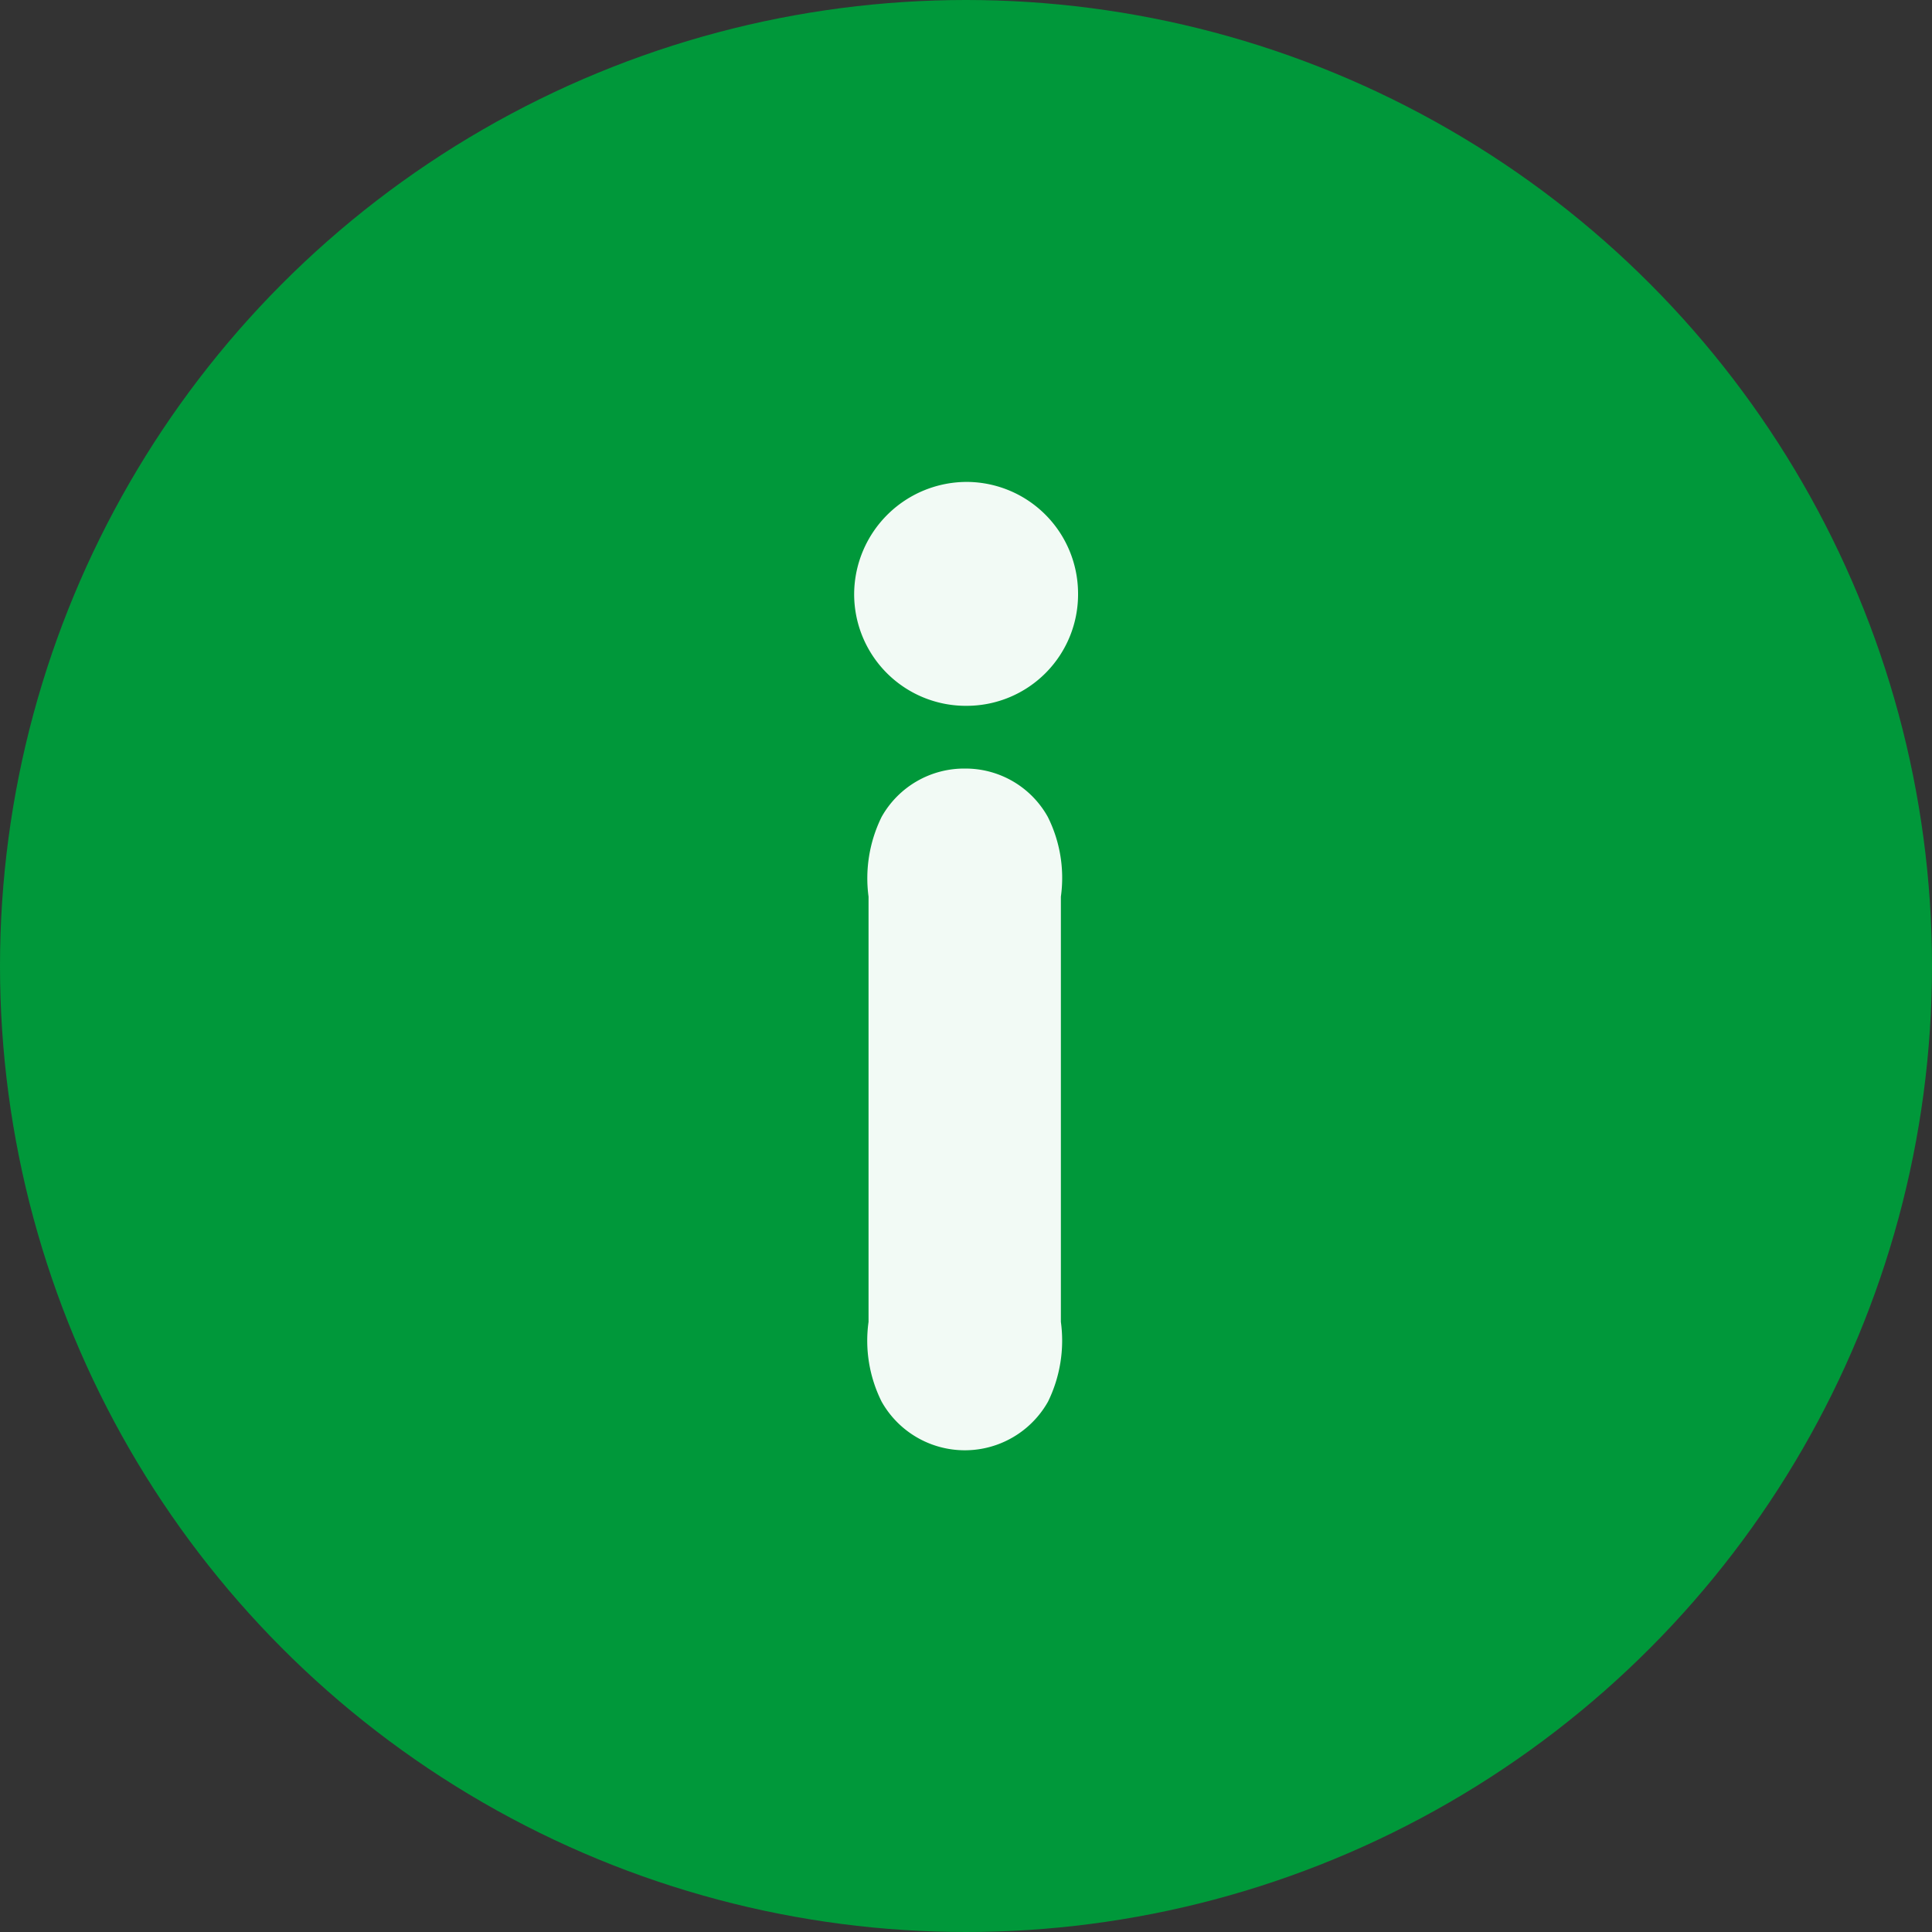
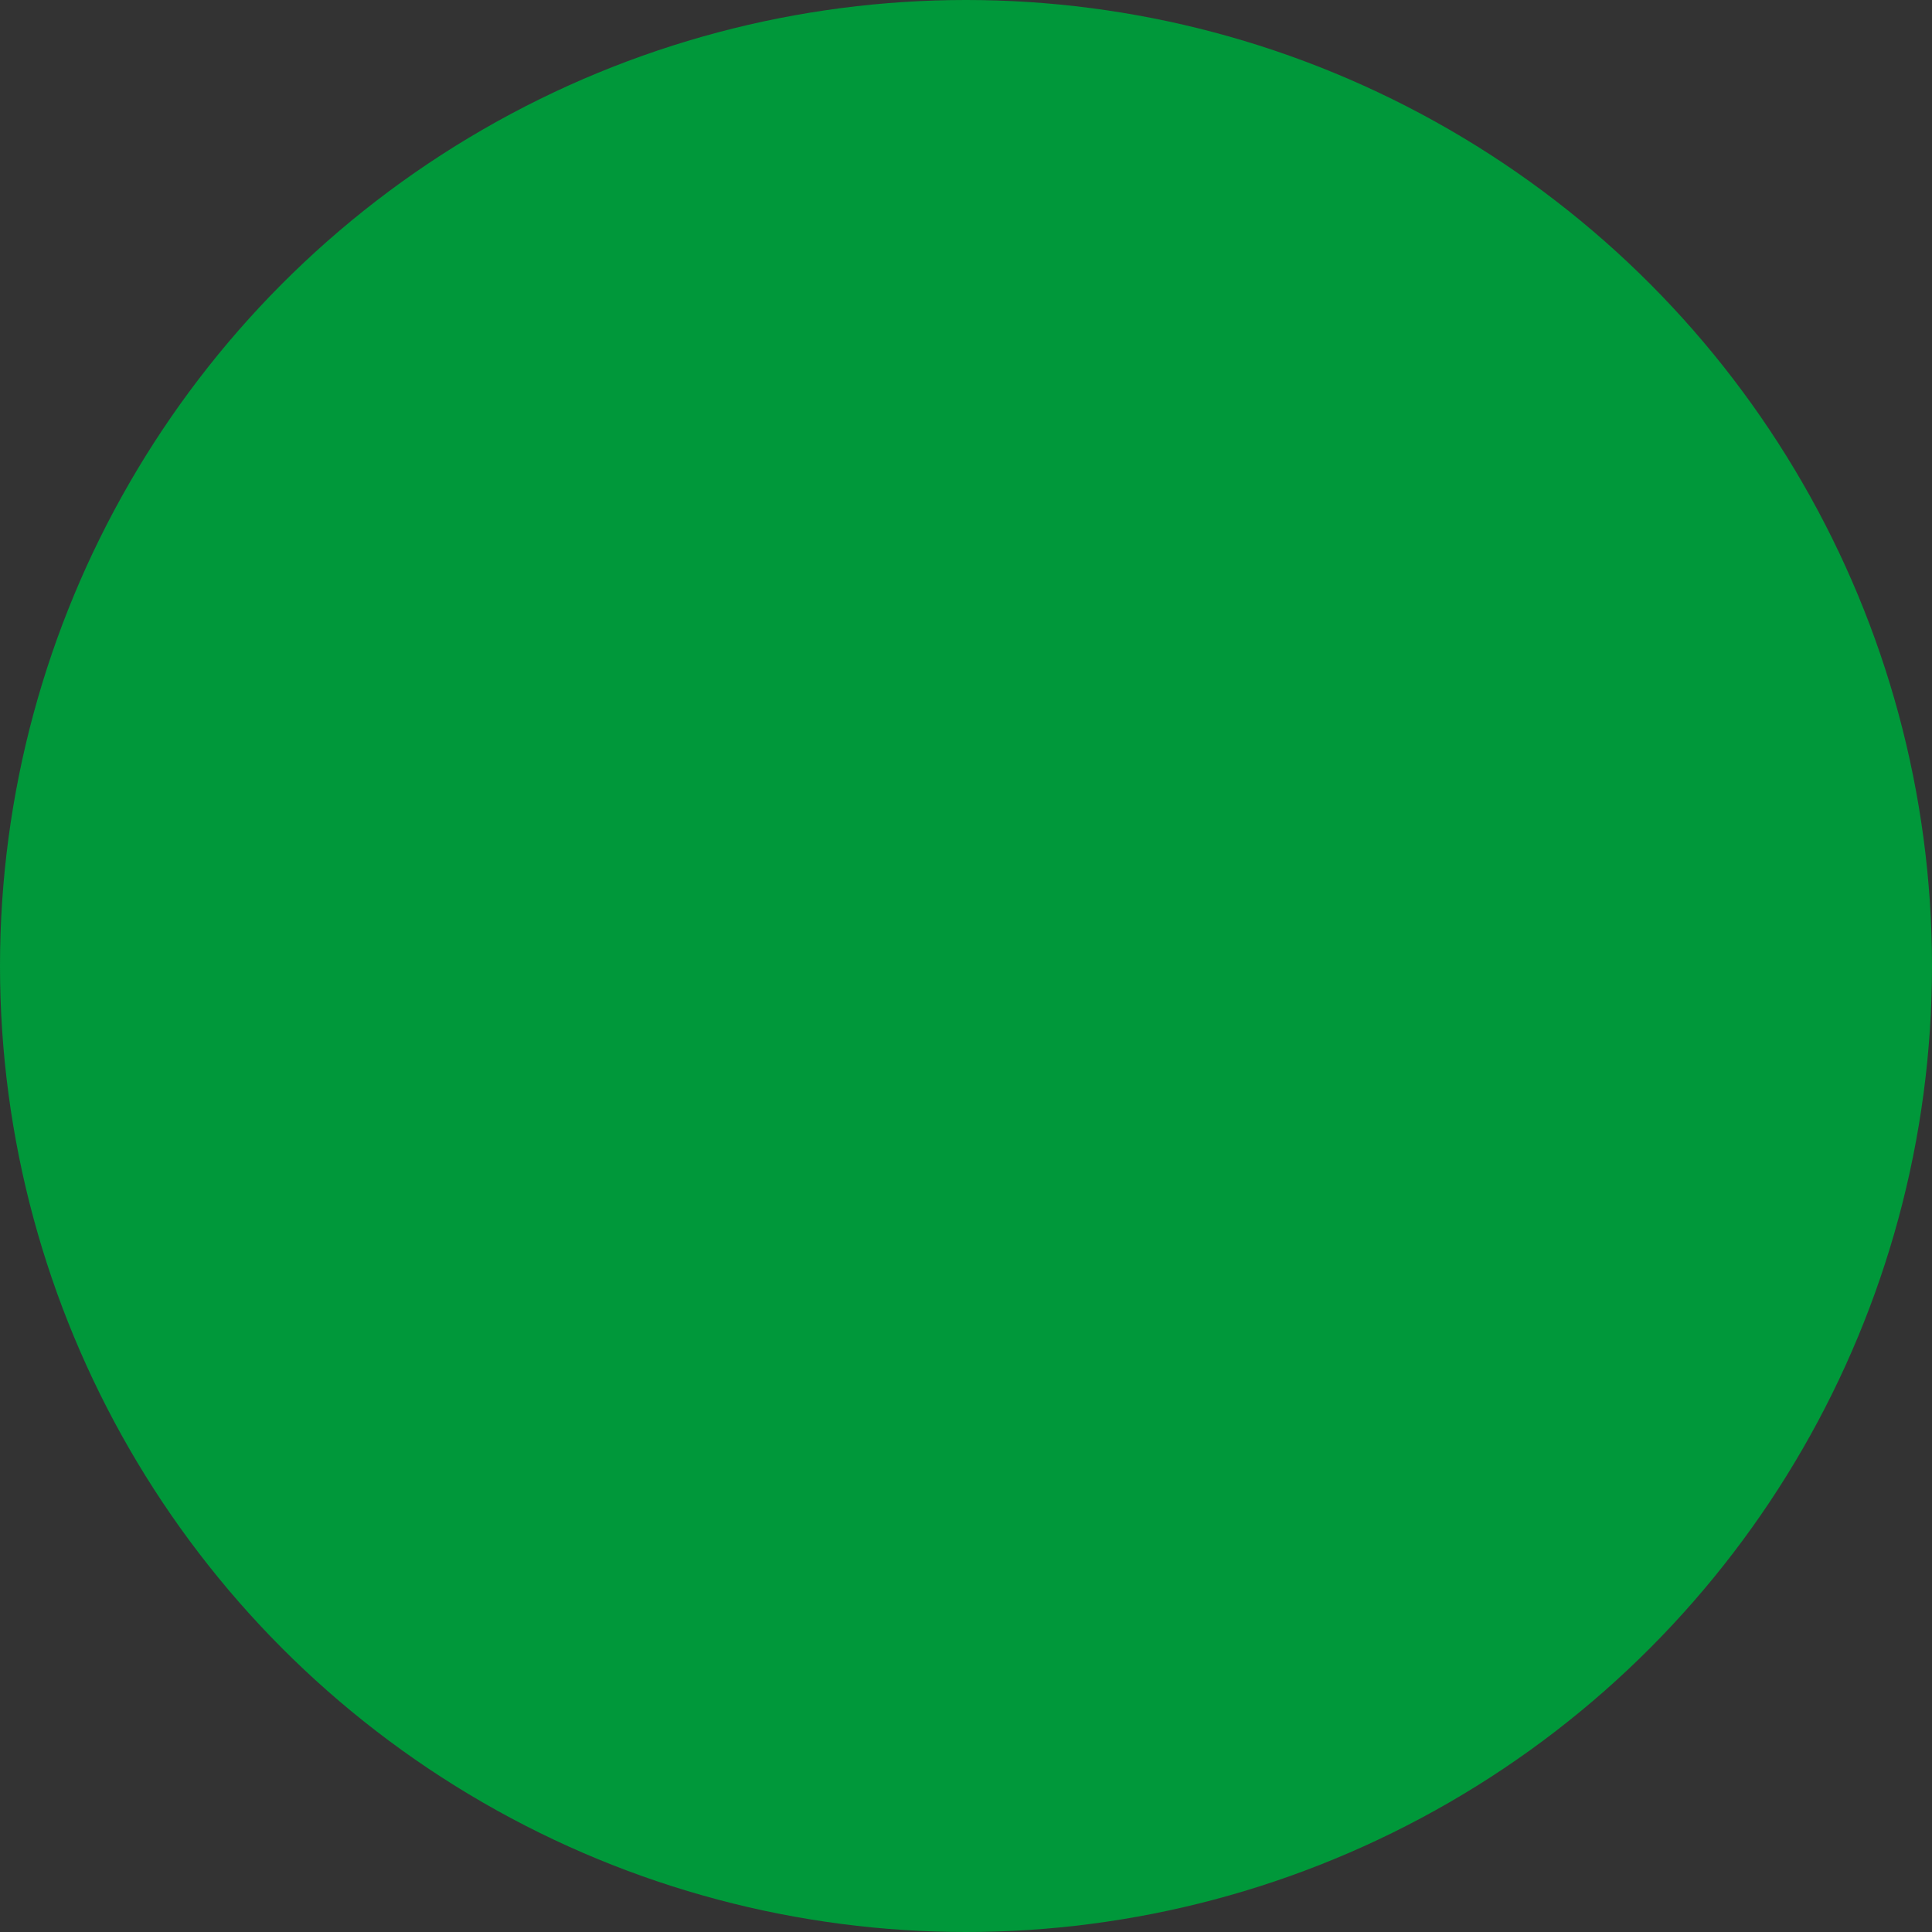
<svg xmlns="http://www.w3.org/2000/svg" width="36" height="36" viewBox="0 0 36 36">
  <rect x="0" y="0" width="36" height="36" fill="#333333" stroke="none" />
  <g id="Group_1499" data-name="Group 1499" transform="translate(-637 -570)">
    <circle id="Ellipse_76" data-name="Ellipse 76" cx="18" cy="18" r="18" transform="translate(637 570)" fill="#00983A" />
-     <path id="Path_549" data-name="Path 549" d="M2.981-14.66A2.1,2.1,0,0,0,.86-12.588a2.081,2.081,0,0,0,2.1,2.1,2.076,2.076,0,0,0,2.072-2.1A2.081,2.081,0,0,0,2.981-14.66ZM1.128.991a2.542,2.542,0,0,0,.244,1.487,1.779,1.779,0,0,0,3.1,0A2.588,2.588,0,0,0,4.712.991V-6.932a2.542,2.542,0,0,0-.244-1.487,1.754,1.754,0,0,0-1.536-.9,1.764,1.764,0,0,0-1.56.9,2.588,2.588,0,0,0-.244,1.487Z" transform="translate(652.056 593.64)" fill="#f2faf5" />
  </g>
</svg>